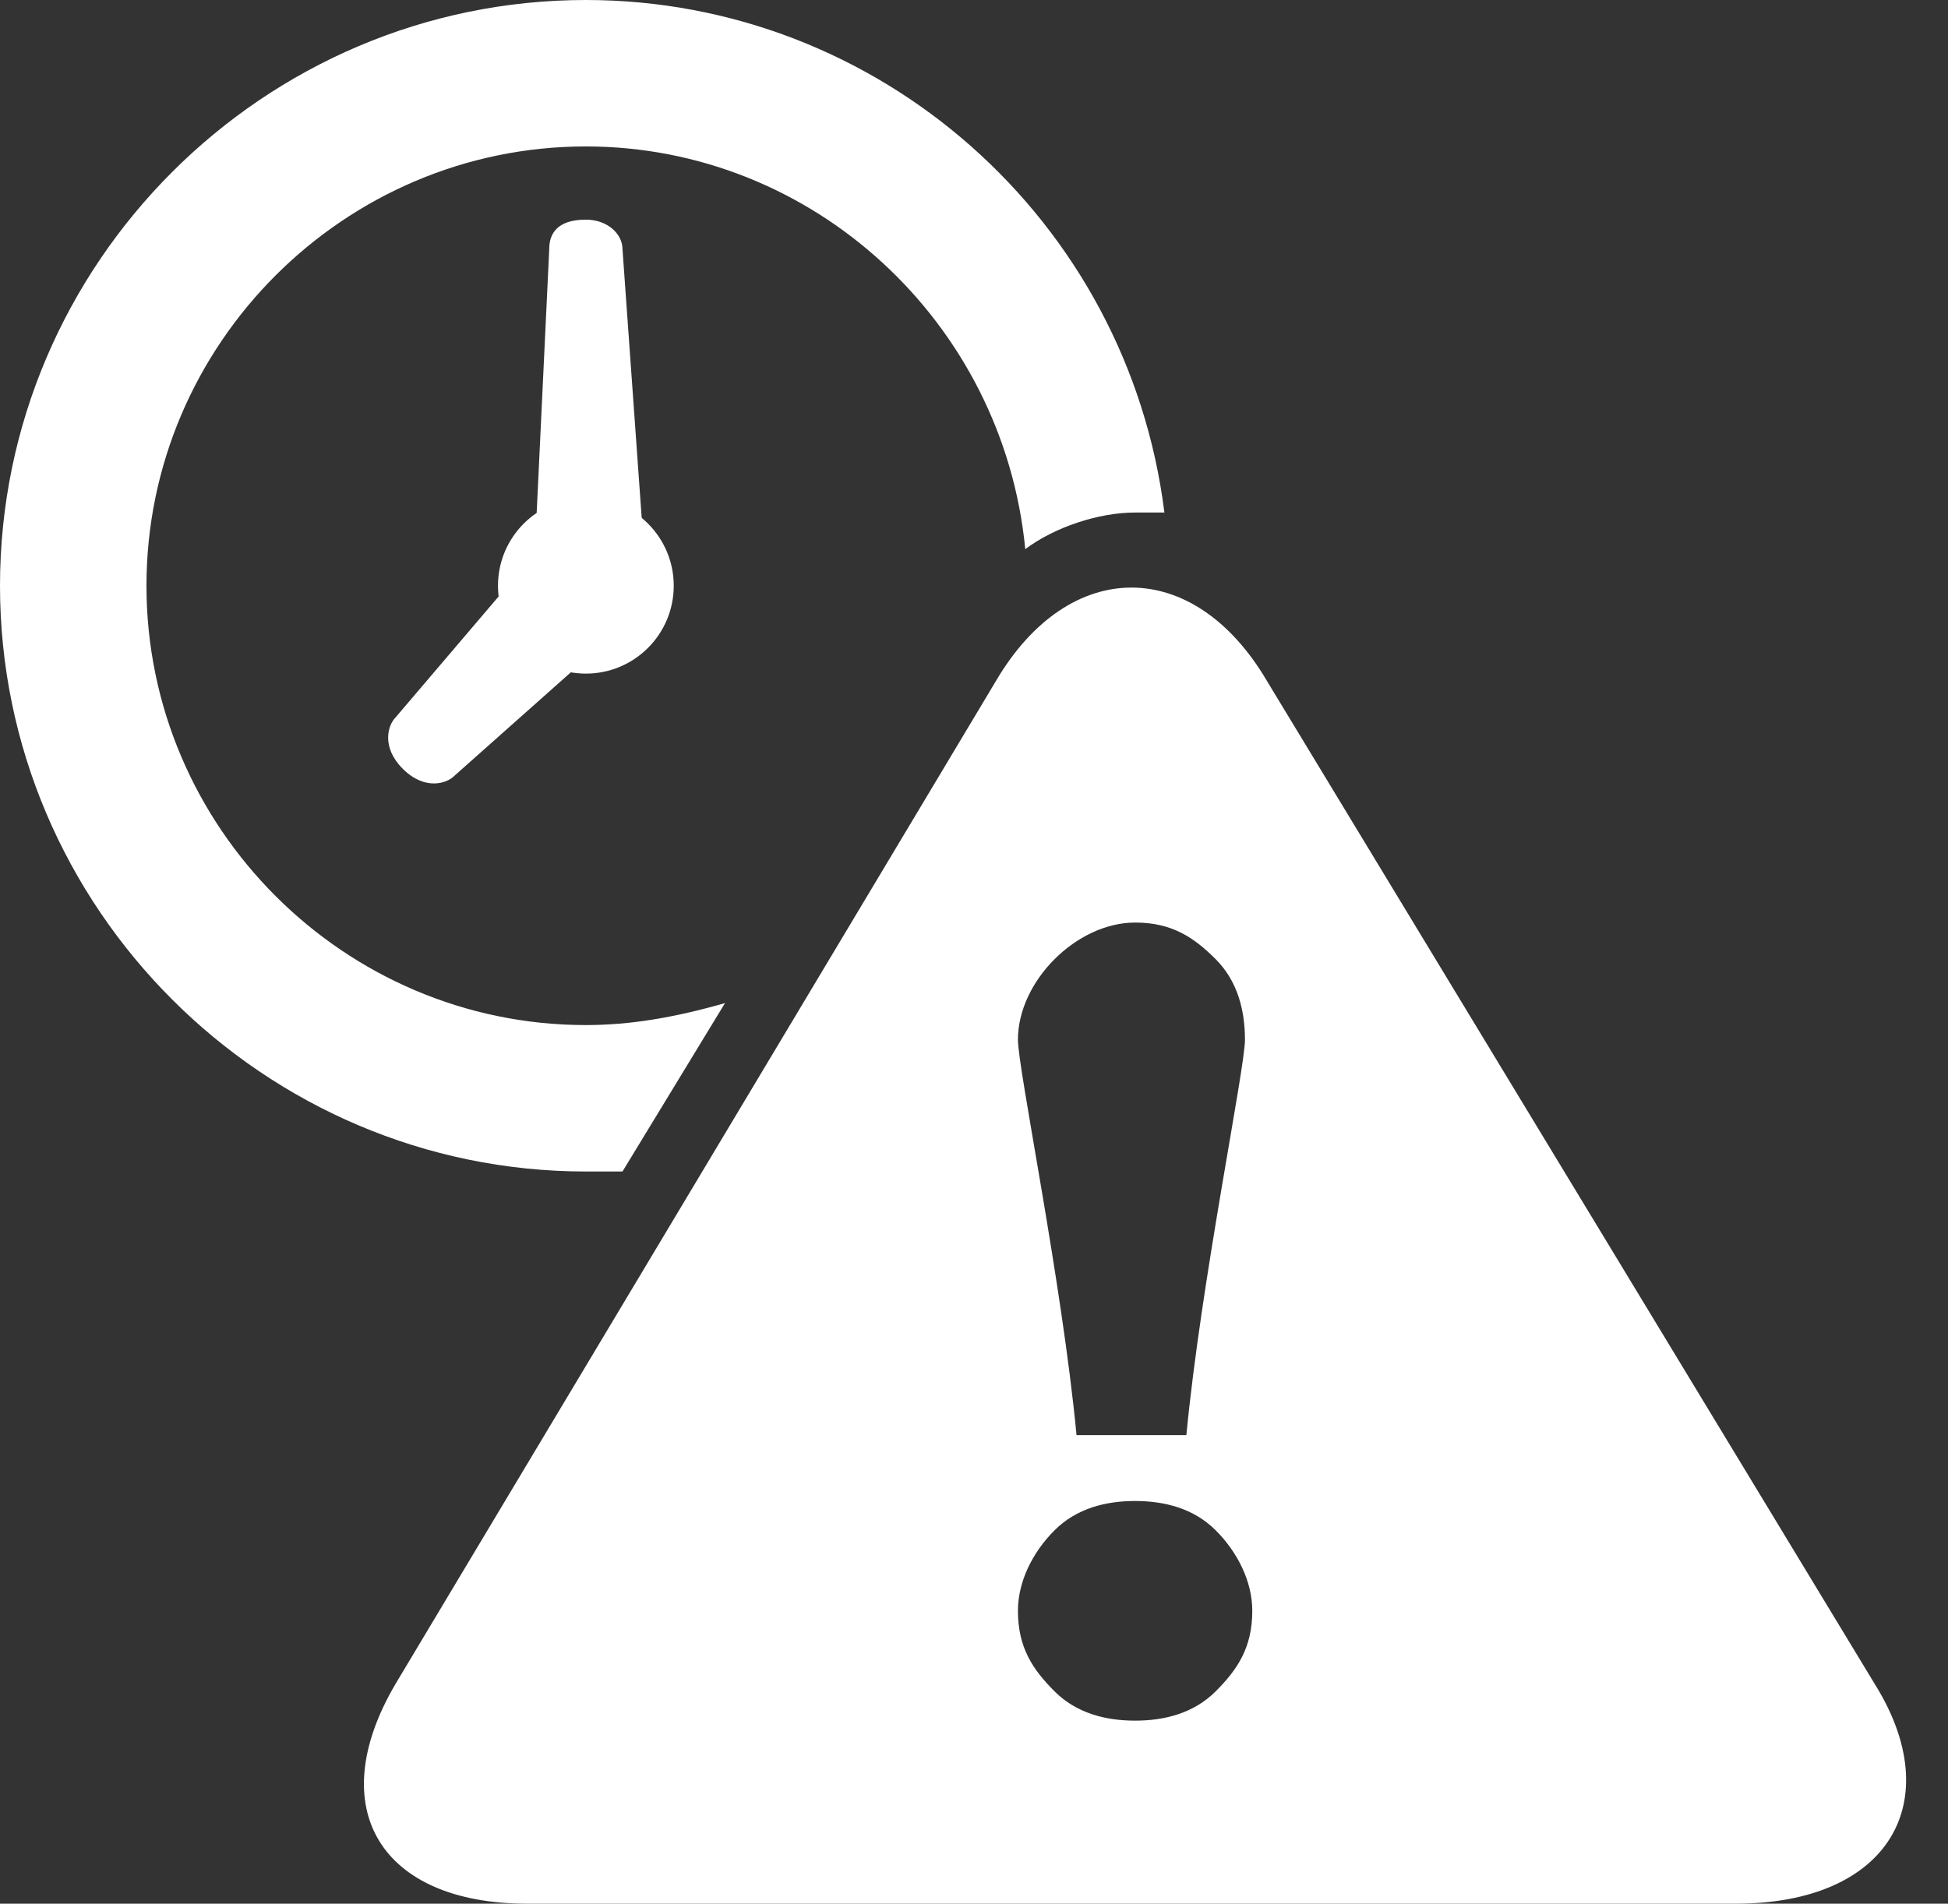
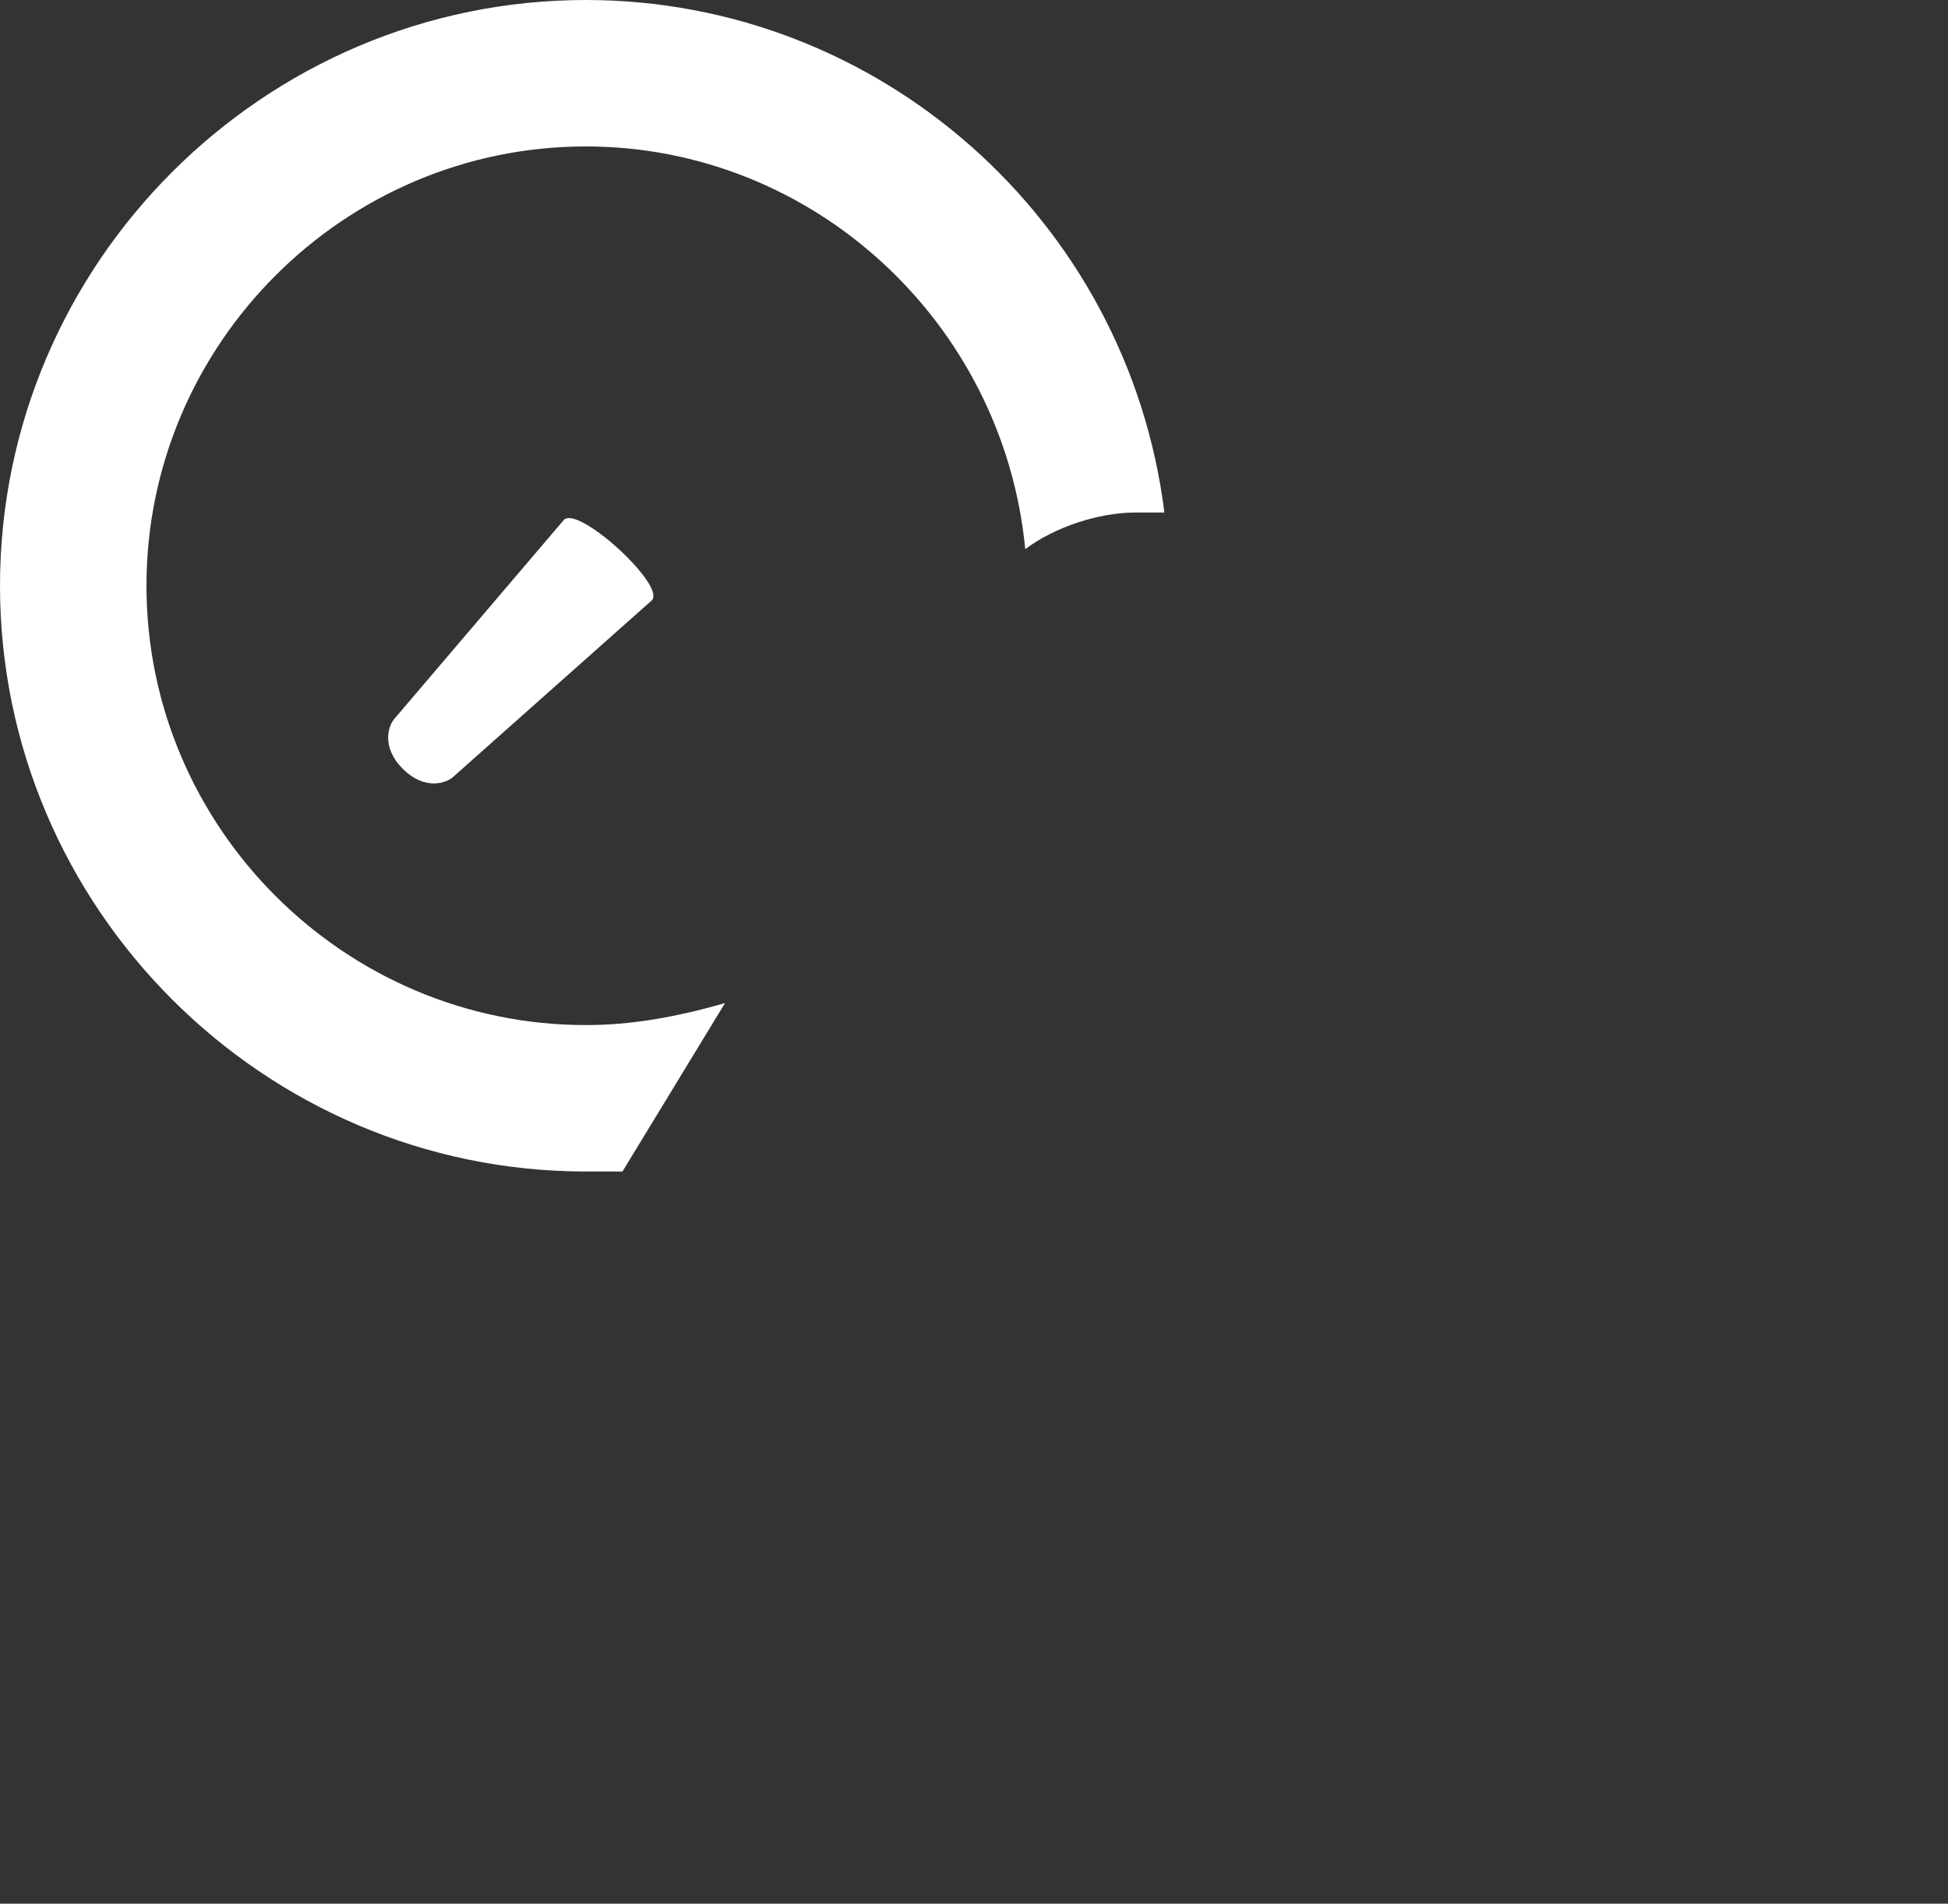
<svg xmlns="http://www.w3.org/2000/svg" fill="#ffffff" height="26" preserveAspectRatio="xMidYMid meet" version="1" viewBox="0.0 0.0 26.6 26.0" width="26.6" zoomAndPan="magnify">
  <rect x="0.0" y="0.0" width="26.6" height="26.0" fill="#333333" stroke="none" />
  <g>
    <g id="change1_5">
-       <path d="M8,8.1L8,8.1c-0.4,0-0.8-0.2-0.7-0.5l0.2-4.2C7.5,3.2,7.6,3,8,3c0.3,0,0.5,0.2,0.5,0.4l0.3,4.2 C8.8,7.9,8.4,8.1,8,8.1z" fill="inherit" />
-     </g>
+       </g>
    <g id="change1_4">
      <path d="M8.9,8.2l-2.7,2.4c-0.1,0.1-0.4,0.2-0.7-0.1c-0.3-0.3-0.2-0.6-0.1-0.7l2.3-2.7C7.9,6.9,9.1,8,8.9,8.2z" fill="inherit" />
    </g>
  </g>
  <g id="change1_1">
-     <circle cx="8" cy="8" fill="inherit" r="1.2" />
-   </g>
+     </g>
  <g id="change1_3">
-     <path d="M25.6,23L17.3,9.3c-1-1.7-2.7-1.7-3.7,0L5.4,23c-1,1.7-0.2,3,1.8,3h16.5C25.8,26,26.6,24.6,25.6,23z M14.4,13.1c0.3-0.3,0.7-0.5,1.1-0.5c0.5,0,0.8,0.2,1.1,0.5c0.3,0.3,0.4,0.7,0.4,1.1c0,0.4-0.6,3.3-0.8,5.4h-1.5 c-0.2-2.1-0.8-5-0.8-5.4C13.9,13.8,14.1,13.4,14.4,13.1z M16.6,23.1c-0.3,0.3-0.7,0.4-1.1,0.4s-0.8-0.1-1.1-0.4 c-0.3-0.3-0.5-0.6-0.5-1.1c0-0.4,0.2-0.8,0.5-1.1c0.3-0.3,0.7-0.4,1.1-0.4s0.8,0.1,1.1,0.4c0.3,0.3,0.5,0.7,0.5,1.1 C17.1,22.5,16.9,22.8,16.6,23.1z" fill="inherit" />
-   </g>
+     </g>
  <g id="change1_2">
    <path d="M8.5,16l1.4-2.3C9.2,13.9,8.6,14,8,14c-3.3,0-6-2.7-6-6s2.7-6,6-6c3.1,0,5.7,2.4,6,5.5C14.4,7.2,15,7,15.5,7 c0.1,0,0.3,0,0.4,0c-0.5-4-3.9-7-7.9-7C3.6,0,0,3.6,0,8s3.6,8,8,8C8.2,16,8.3,16,8.5,16z" fill="inherit" />
  </g>
</svg>